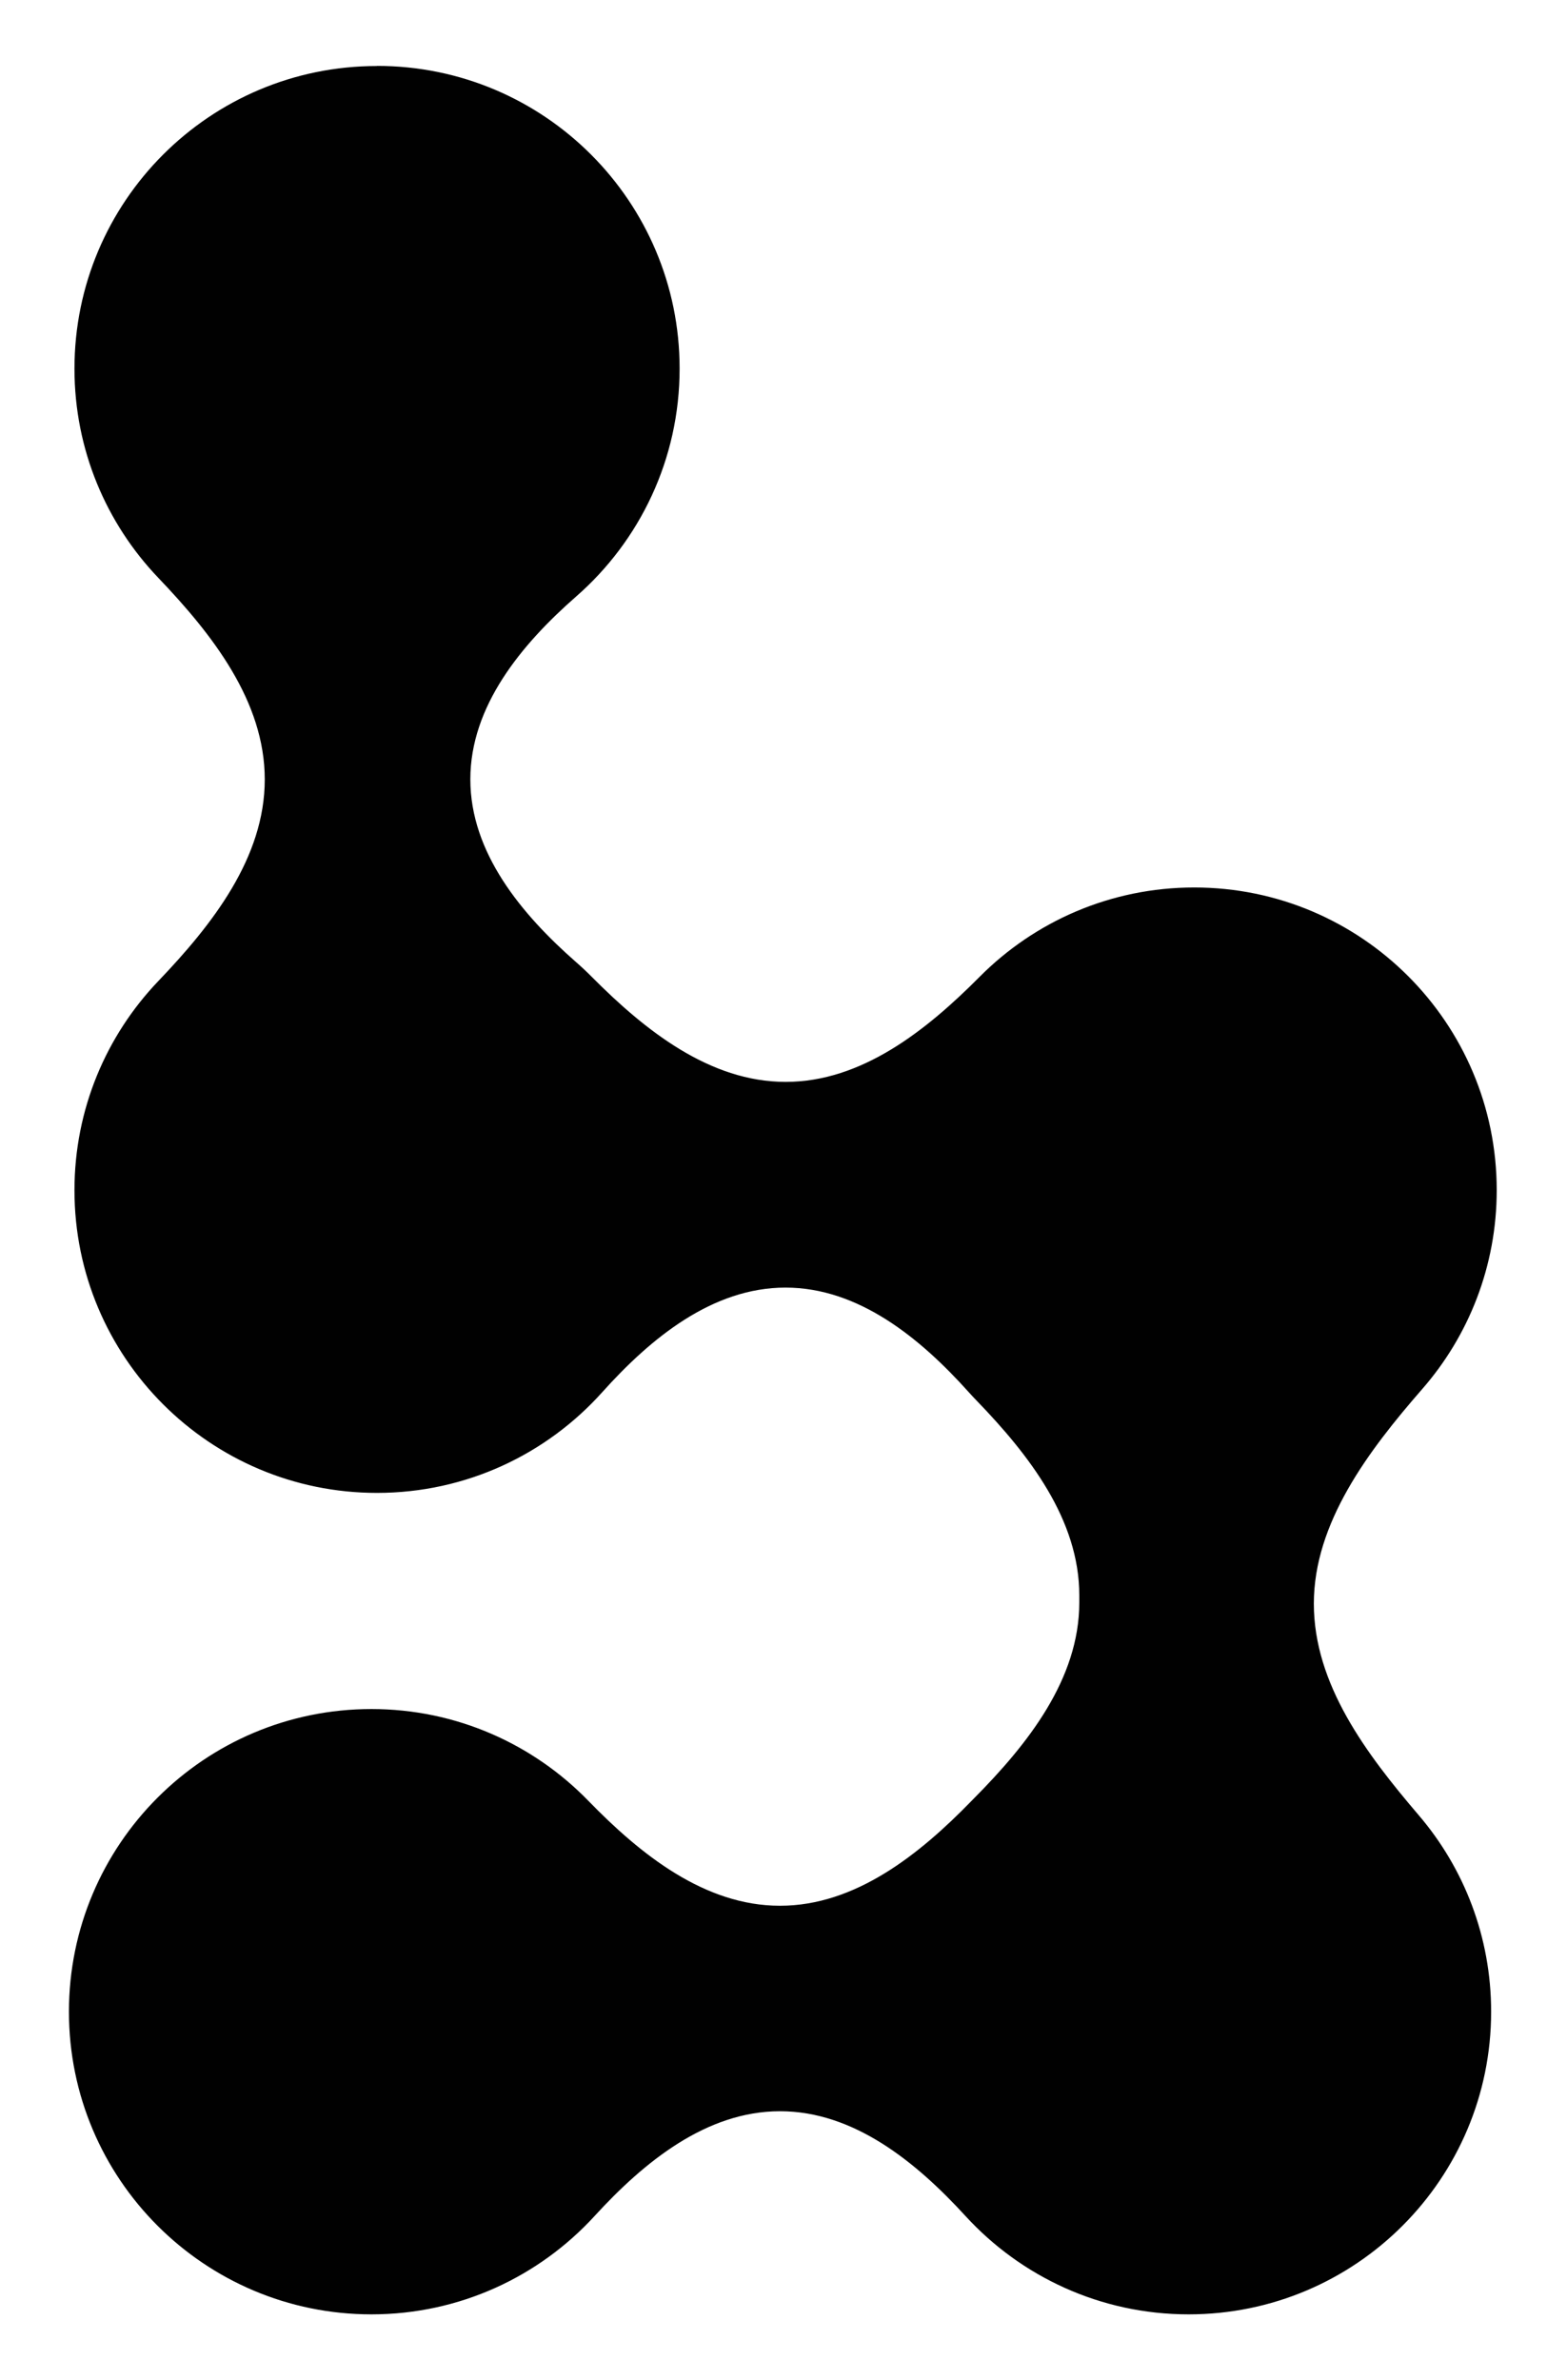
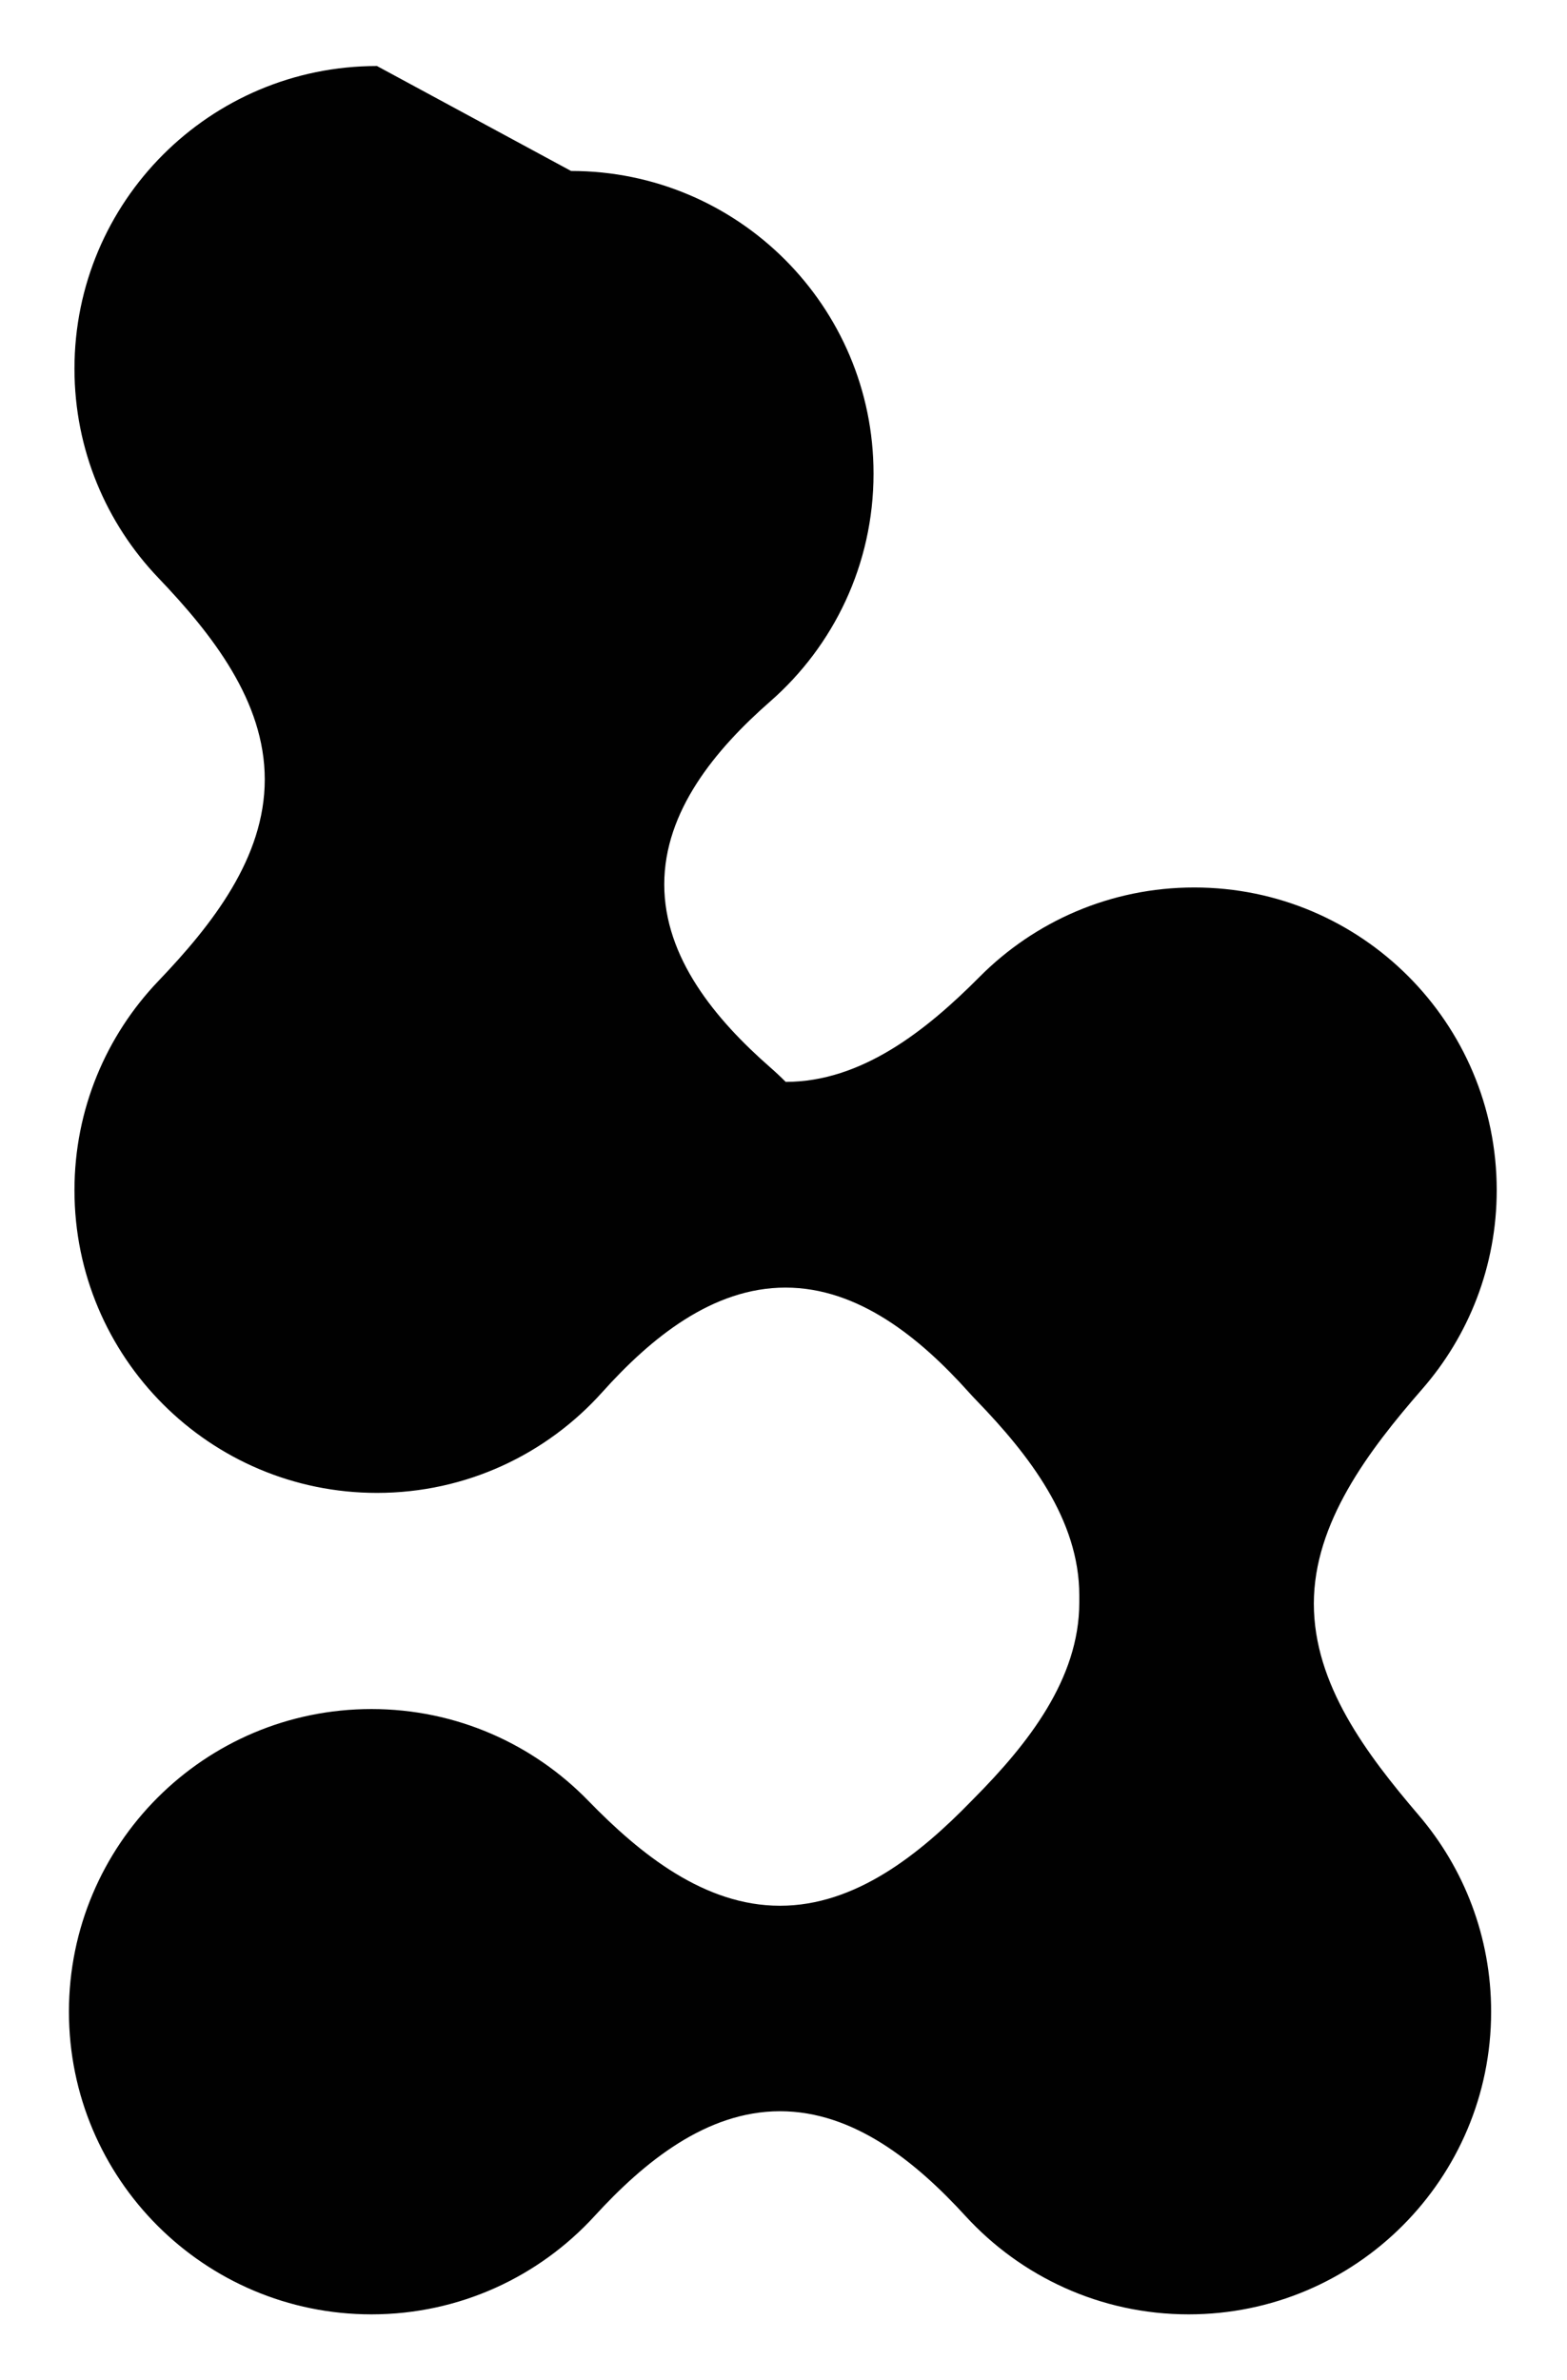
<svg xmlns="http://www.w3.org/2000/svg" id="Ebene_1" baseProfile="tiny" version="1.2" viewBox="0 0 280.72 426.11">
-   <path d="M67.53,11.82c-29.93,0-54.19,24.26-54.19,54.19,0,14.52,5.71,27.71,15.01,37.44,9.68,10.13,19.08,22.1,19.08,36.11s-9.39,25.98-19.08,36.11c-9.3,9.73-15.01,22.92-15.01,37.44,0,29.93,24.26,54.19,54.19,54.19,16.03,0,30.43-6.96,40.35-18.02,8.73-9.73,19.77-18.74,32.84-18.74s24.11,9.01,32.84,18.74c.46.51.92,1.01,1.4,1.5,9.41,9.73,18.39,21.32,18.39,34.86v1.28c0,13.7-9.22,25.36-18.87,35.08-.14.14-.28.28-.41.42-9.4,9.67-20.86,18.8-34.34,18.8s-24.94-9.13-34.34-18.8c-9.85-10.13-23.62-16.42-38.85-16.42-29.93,0-54.19,24.26-54.19,54.19s24.26,54.19,54.19,54.19c15.83,0,30.07-6.79,39.98-17.61,8.9-9.72,20.04-18.76,33.22-18.76s24.32,9.04,33.22,18.76c9.91,10.82,24.15,17.61,39.98,17.61,29.93,0,54.19-24.26,54.19-54.19,0-13.43-4.88-25.72-12.97-35.18-9.38-10.98-18.79-23.43-18.79-37.88s9.75-27.34,19.42-38.43c8.31-9.52,13.34-21.98,13.34-35.61,0-29.93-24.26-54.19-54.19-54.19-15.03,0-28.63,6.12-38.45,16-9.58,9.64-21.15,18.81-34.74,18.81s-25.16-9.17-34.74-18.81c-.89-.9-1.82-1.77-2.77-2.6-9.86-8.63-18.98-19.66-18.98-32.76s9.12-24.13,18.98-32.76c11.35-9.93,18.51-24.53,18.51-40.79,0-29.93-24.26-54.19-54.19-54.19Z" fill="#010101" fill-rule="evenodd" />
+   <path d="M67.53,11.82c-29.93,0-54.19,24.26-54.19,54.19,0,14.52,5.71,27.71,15.01,37.44,9.68,10.13,19.08,22.1,19.08,36.11s-9.39,25.98-19.08,36.11c-9.3,9.73-15.01,22.92-15.01,37.44,0,29.93,24.26,54.19,54.19,54.19,16.03,0,30.43-6.96,40.35-18.02,8.73-9.73,19.77-18.74,32.84-18.74s24.11,9.01,32.84,18.74c.46.51.92,1.01,1.4,1.5,9.41,9.73,18.39,21.32,18.39,34.86v1.28c0,13.7-9.22,25.36-18.87,35.08-.14.14-.28.28-.41.42-9.4,9.67-20.86,18.8-34.34,18.8s-24.94-9.13-34.34-18.8c-9.85-10.13-23.62-16.42-38.85-16.42-29.93,0-54.19,24.26-54.19,54.19s24.26,54.19,54.19,54.19c15.83,0,30.07-6.79,39.98-17.61,8.9-9.72,20.04-18.76,33.22-18.76s24.32,9.04,33.22,18.76c9.91,10.82,24.15,17.61,39.98,17.61,29.93,0,54.19-24.26,54.19-54.19,0-13.43-4.88-25.72-12.97-35.18-9.38-10.98-18.79-23.43-18.79-37.88s9.75-27.34,19.42-38.43c8.31-9.52,13.34-21.98,13.34-35.61,0-29.93-24.26-54.19-54.19-54.19-15.03,0-28.63,6.12-38.45,16-9.58,9.64-21.15,18.81-34.74,18.81c-.89-.9-1.82-1.77-2.77-2.6-9.86-8.63-18.98-19.66-18.98-32.76s9.12-24.13,18.98-32.76c11.35-9.93,18.51-24.53,18.51-40.79,0-29.93-24.26-54.19-54.19-54.19Z" fill="#010101" fill-rule="evenodd" />
</svg>